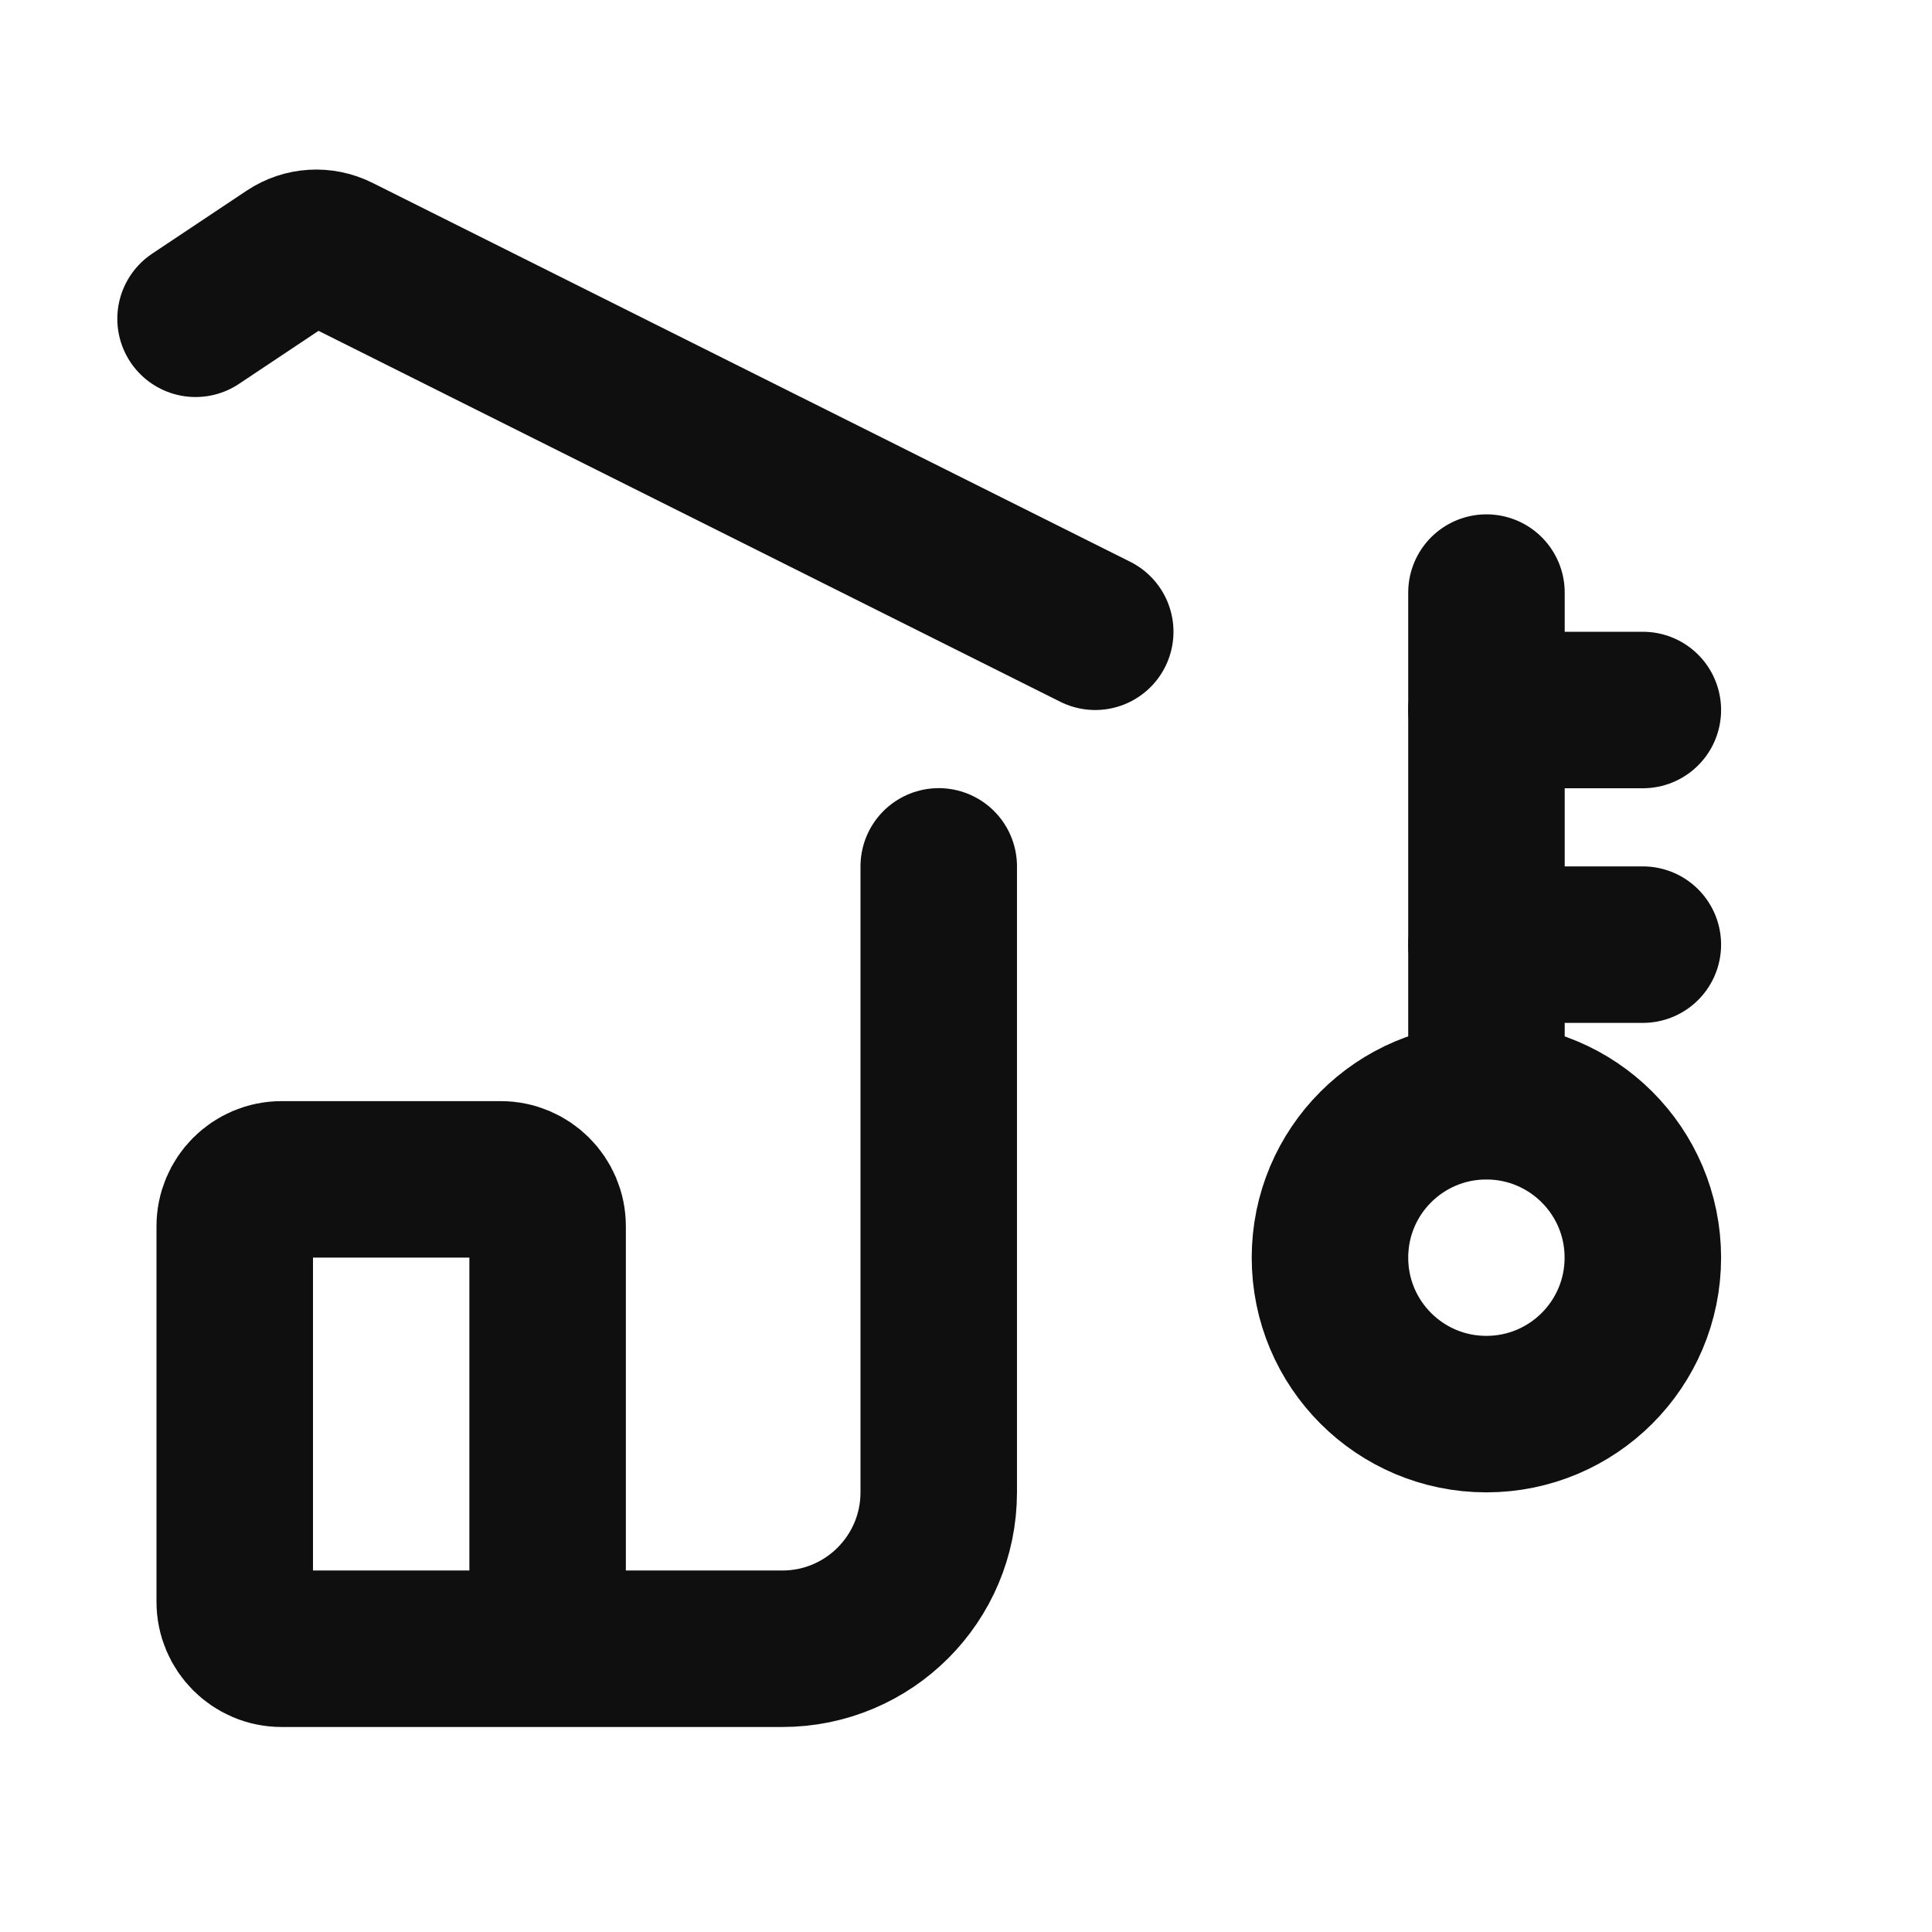
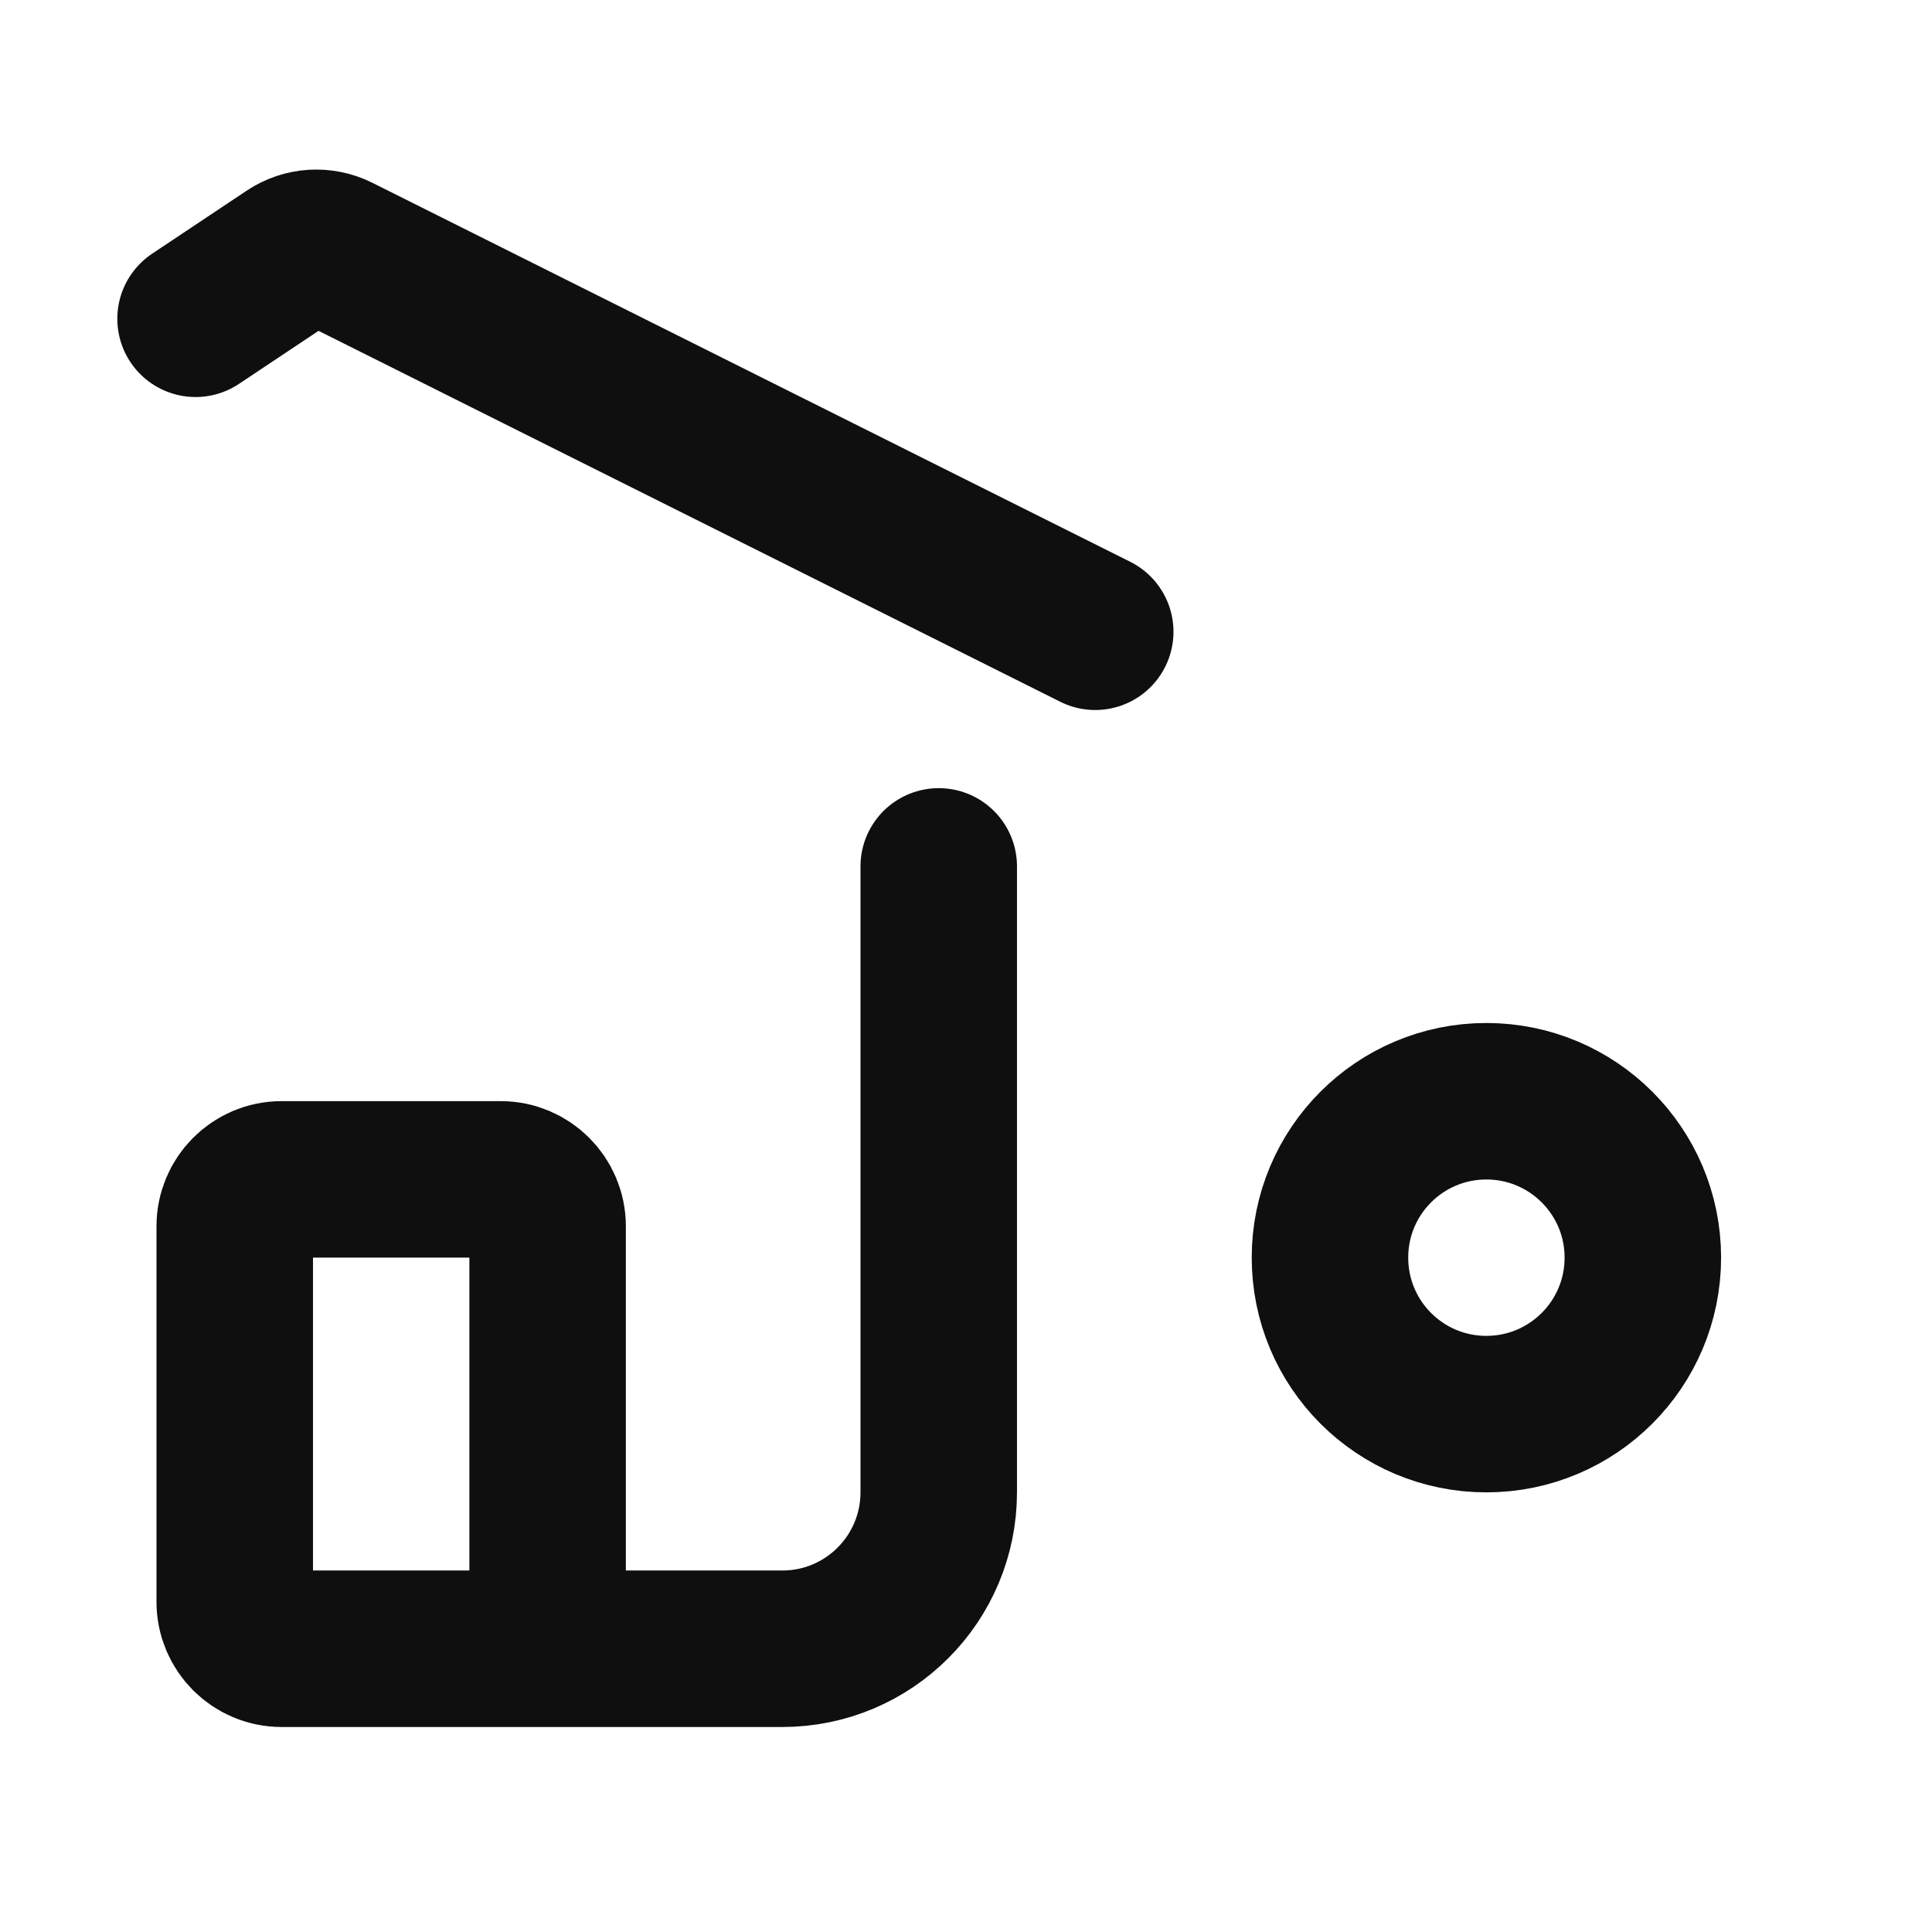
<svg xmlns="http://www.w3.org/2000/svg" width="18" height="18" viewBox="0 0 18 18" fill="none">
  <path d="M10.204 5.886L3.143 2.355C3.002 2.285 2.835 2.295 2.704 2.382L1.822 2.97" stroke="#0F0F0F" stroke-width="1.458" stroke-linecap="round" stroke-linejoin="round" />
  <path d="M8.746 8.072V13.903C8.746 14.708 8.094 15.361 7.289 15.361H5.102M5.102 15.361H2.624C2.382 15.361 2.187 15.165 2.187 14.924V11.425C2.187 11.184 2.382 10.988 2.624 10.988H4.665C4.906 10.988 5.102 11.184 5.102 11.425V15.361Z" stroke="#0F0F0F" stroke-width="1.458" stroke-linecap="round" stroke-linejoin="round" />
  <path d="M13.848 13.175C14.653 13.175 15.306 12.523 15.306 11.717C15.306 10.912 14.653 10.26 13.848 10.26C13.043 10.26 12.391 10.912 12.391 11.717C12.391 12.523 13.043 13.175 13.848 13.175Z" stroke="#0F0F0F" stroke-width="1.458" stroke-linecap="round" stroke-linejoin="round" />
-   <path d="M13.849 5.521V10.259" stroke="#0F0F0F" stroke-width="1.458" stroke-linecap="round" stroke-linejoin="round" />
-   <path d="M13.849 8.801H15.306" stroke="#0F0F0F" stroke-width="1.458" stroke-linecap="round" stroke-linejoin="round" />
-   <path d="M13.849 6.615H15.306" stroke="#0F0F0F" stroke-width="1.458" stroke-linecap="round" stroke-linejoin="round" />
</svg>